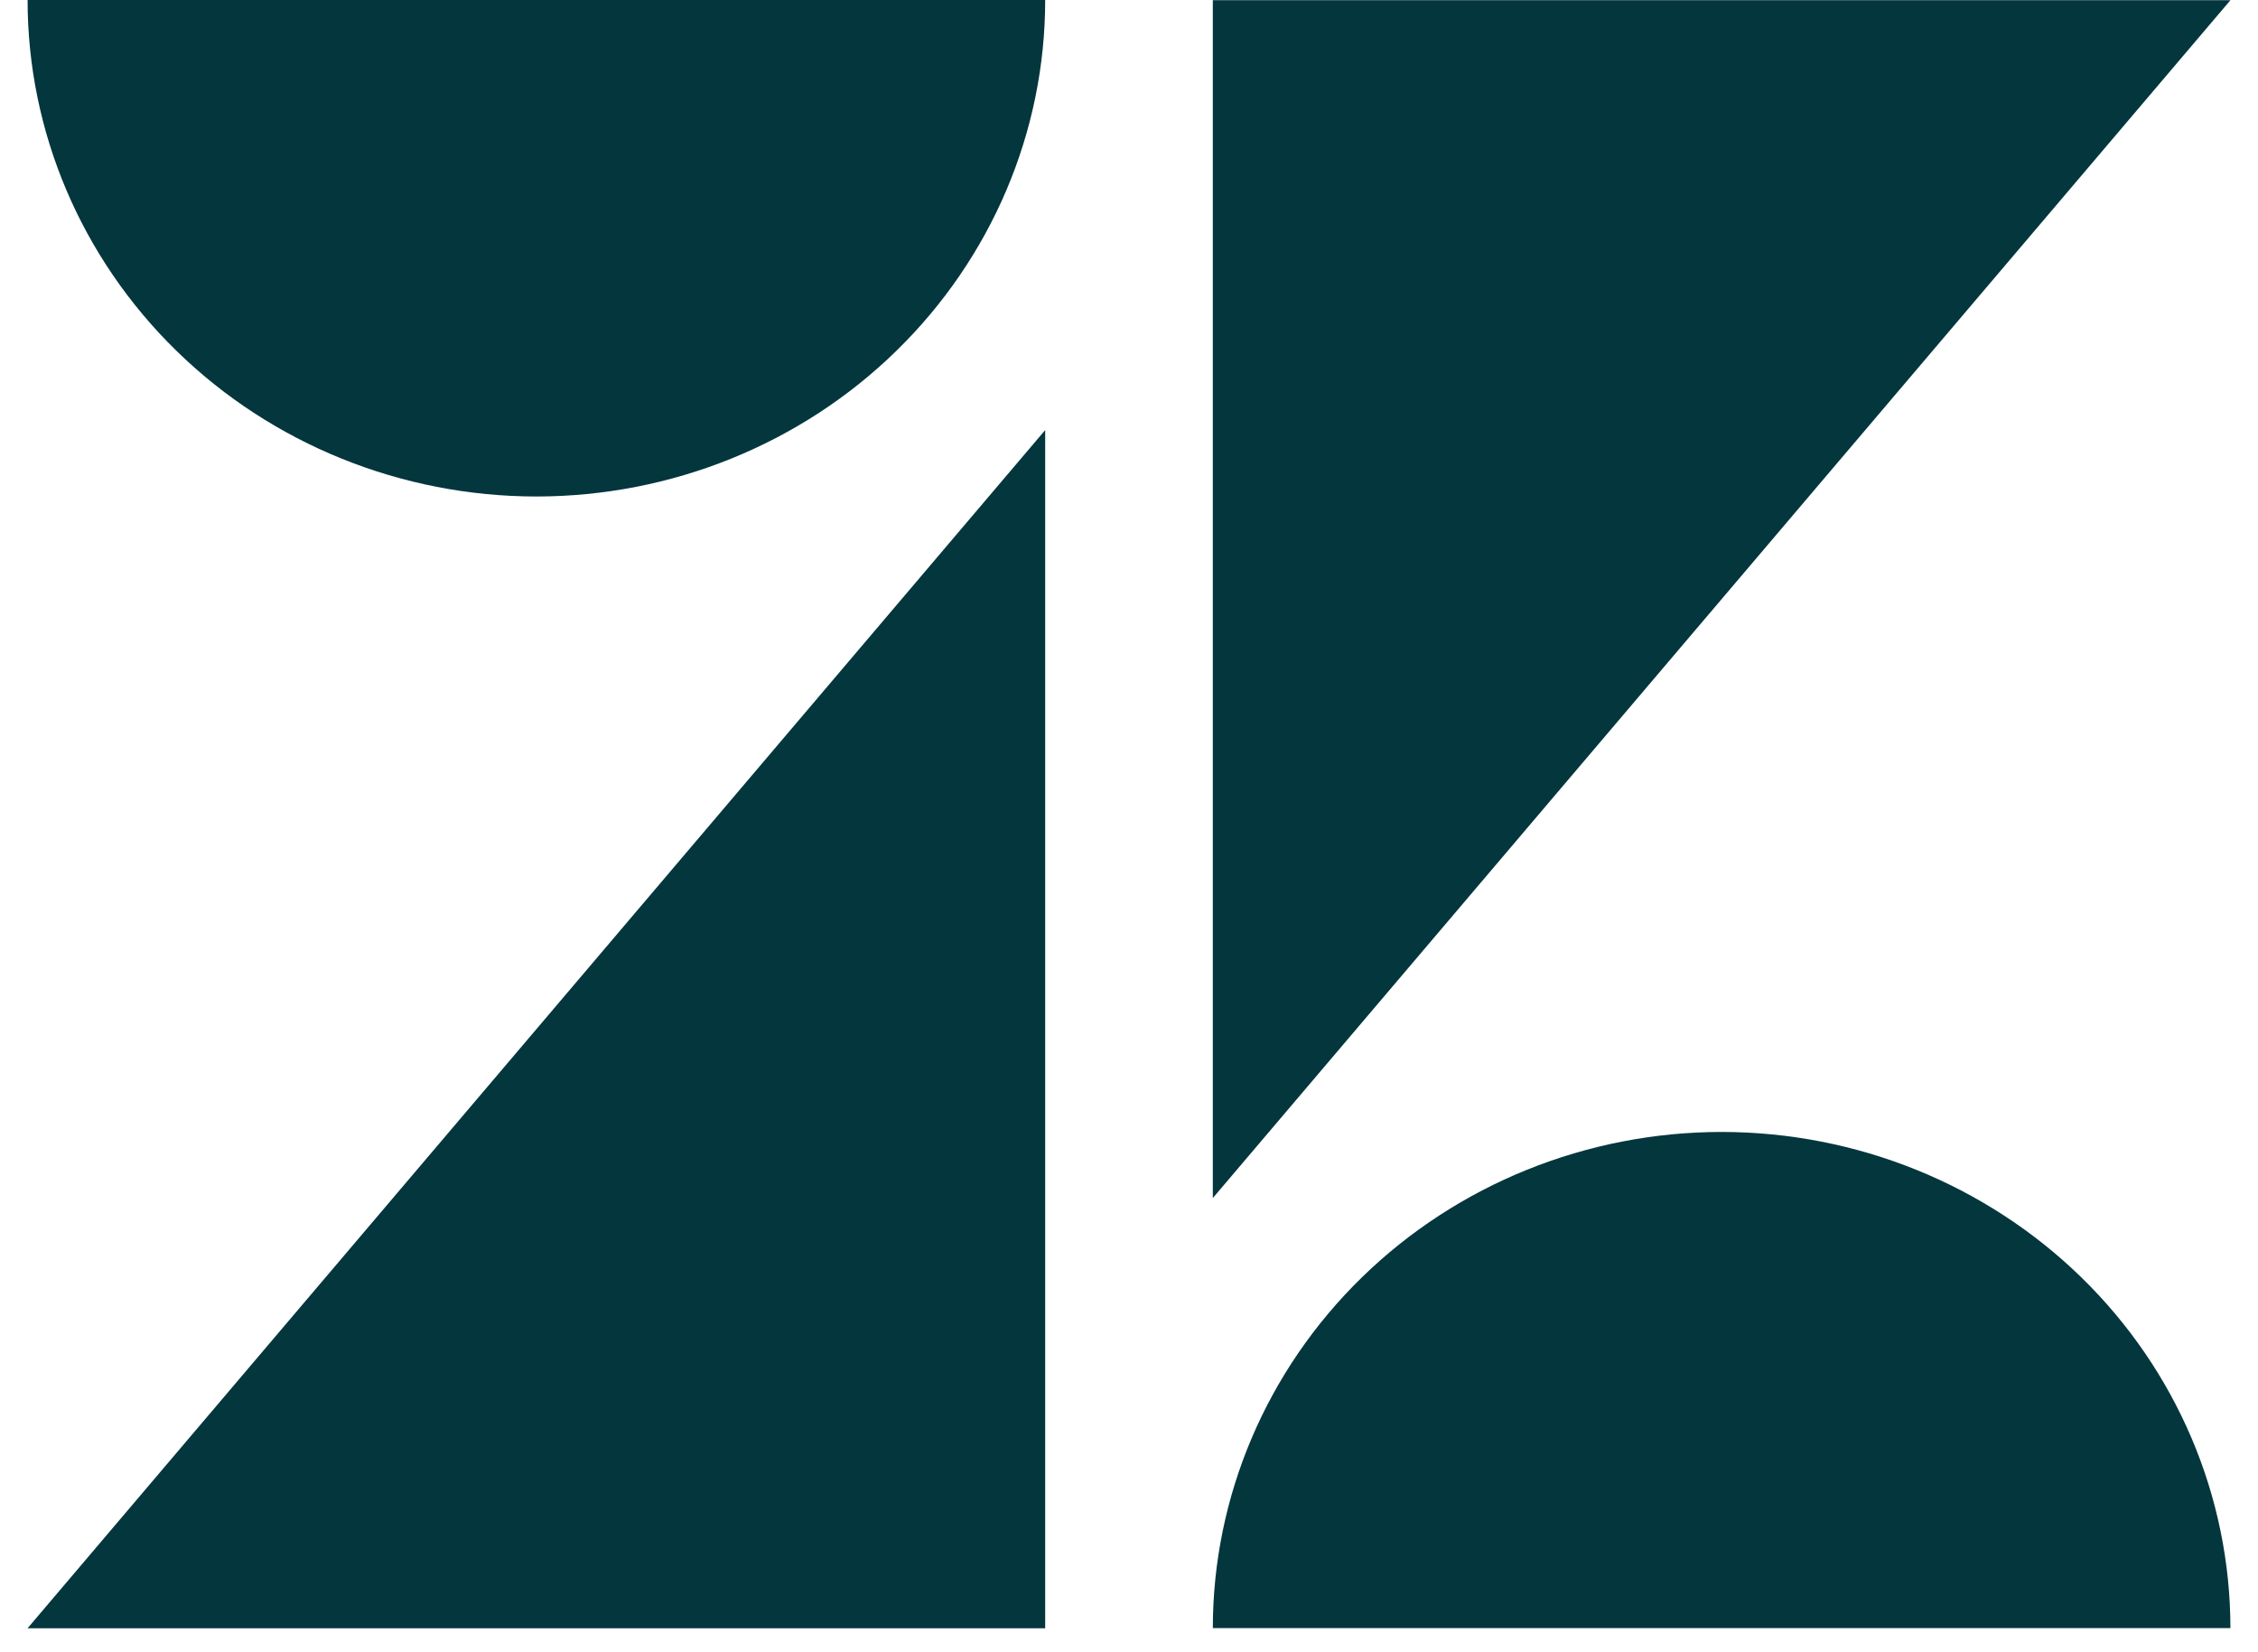
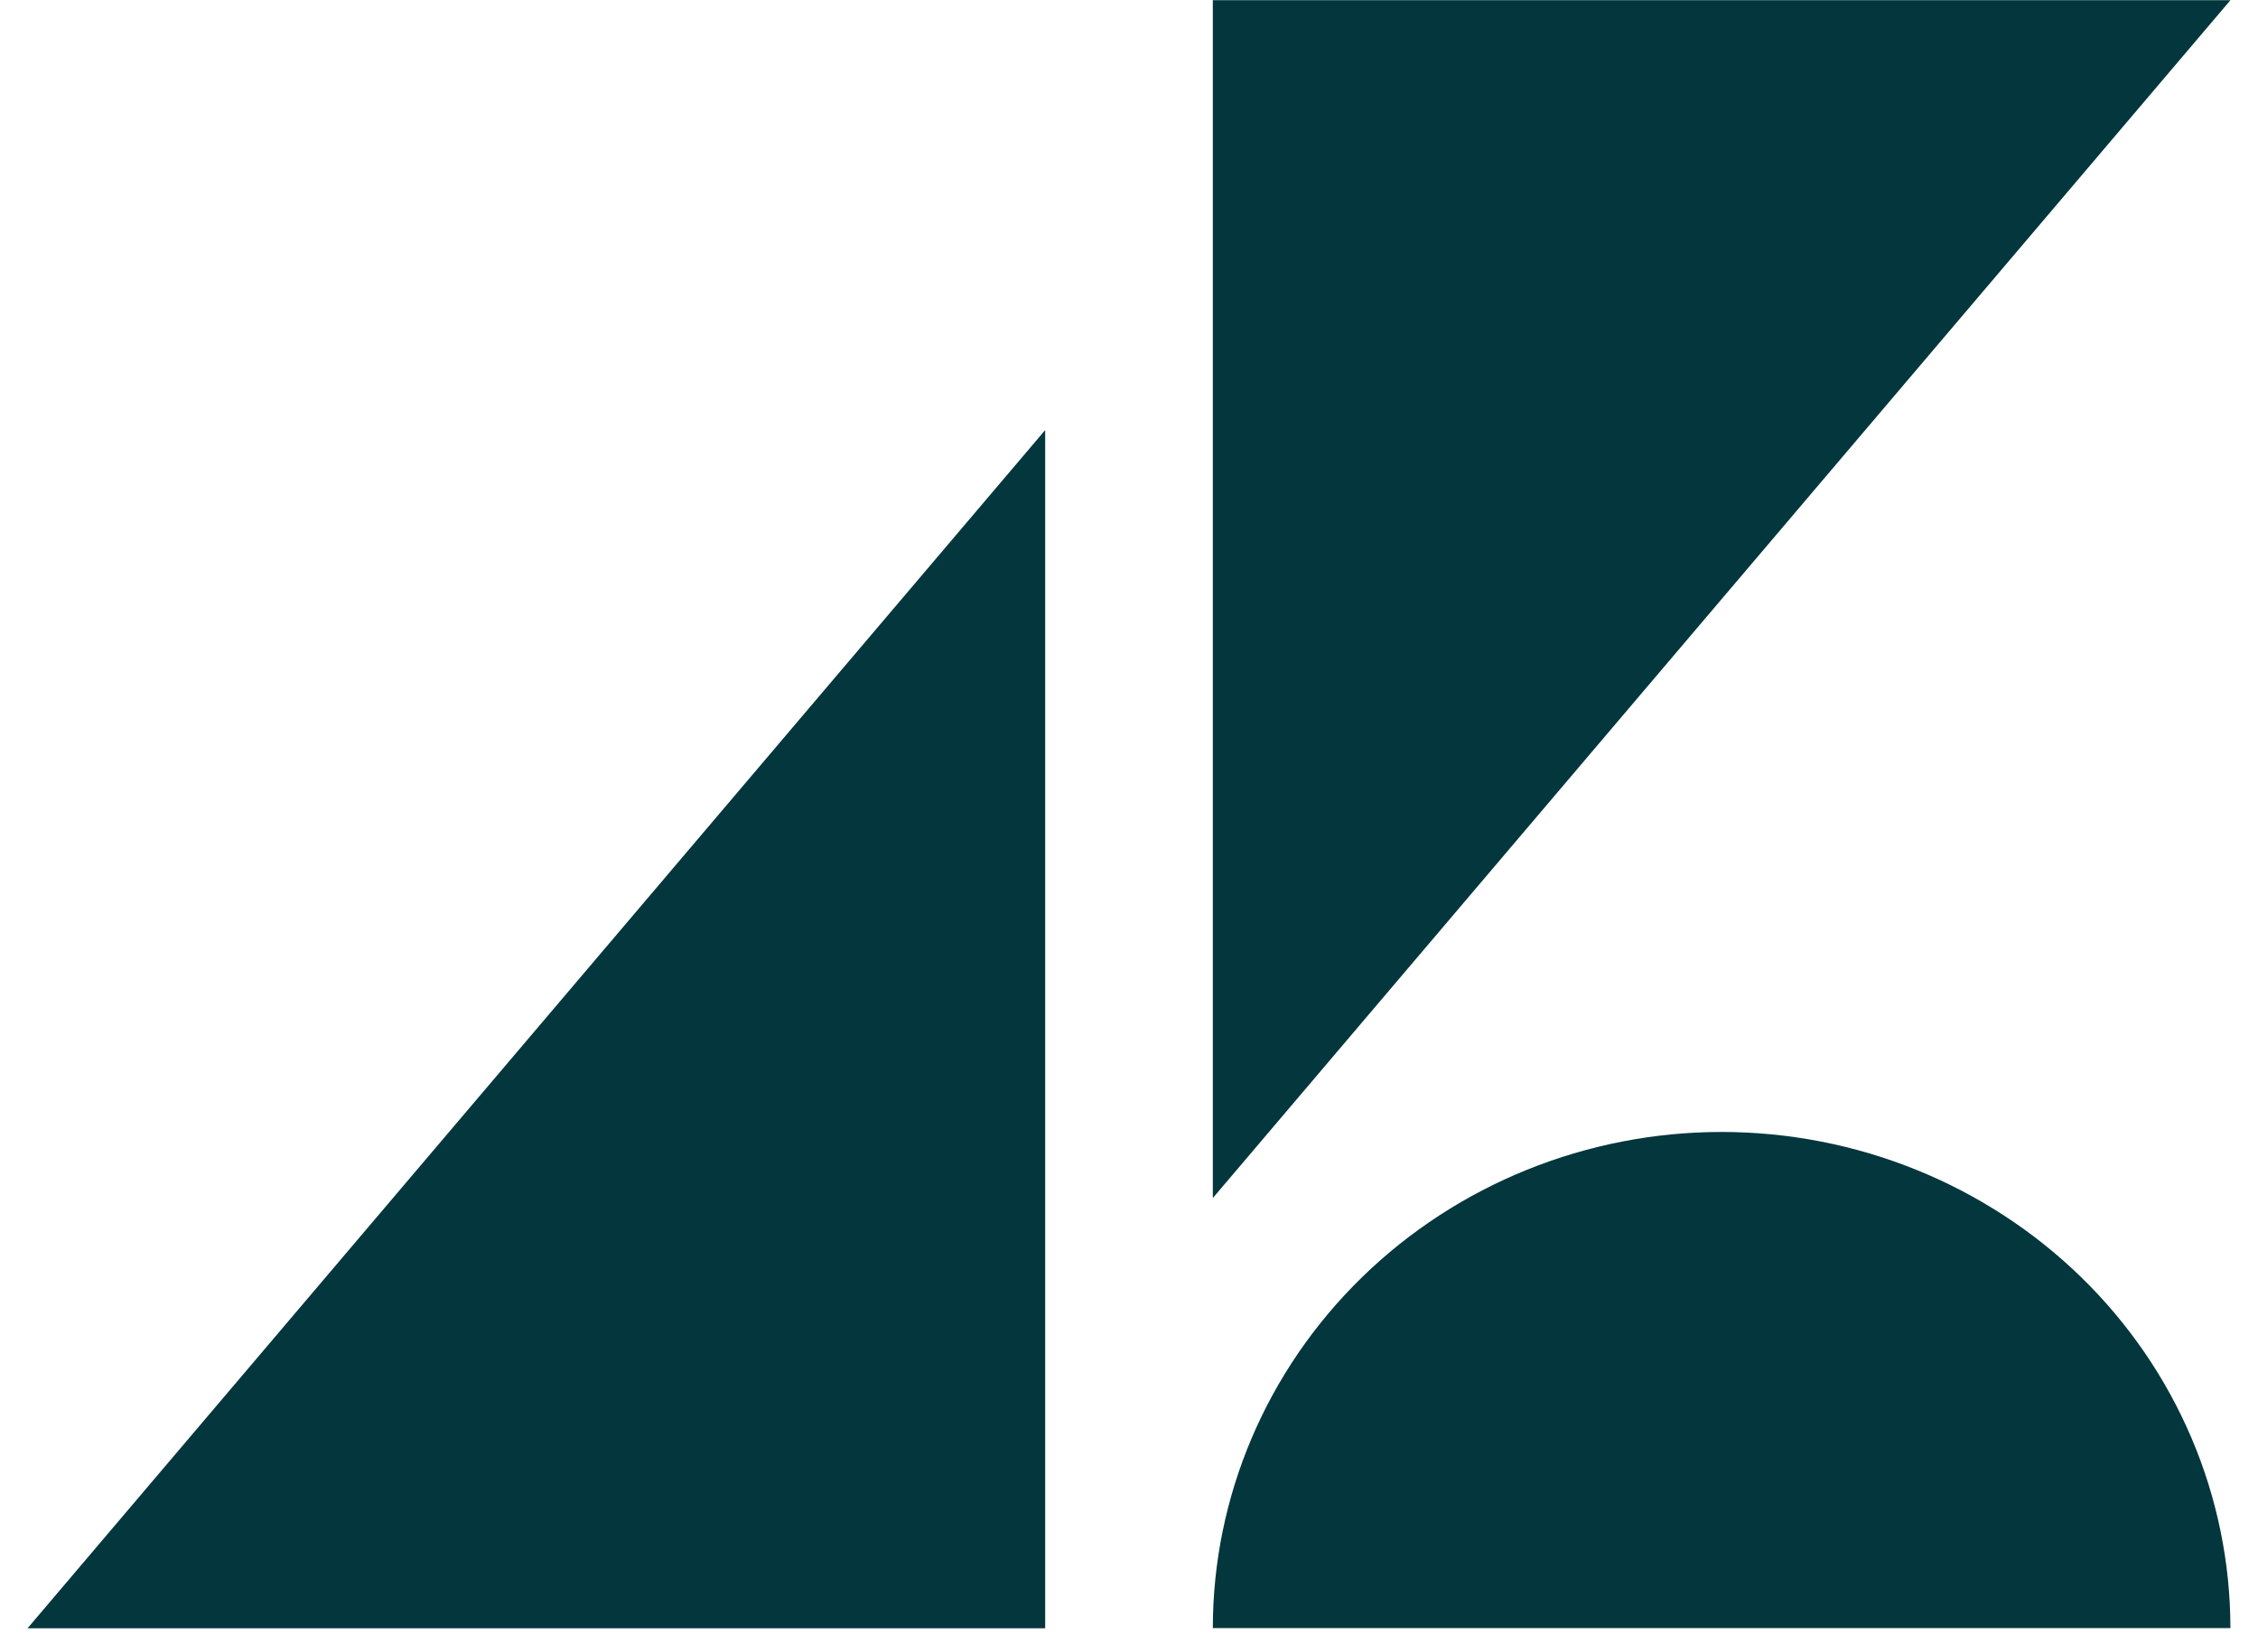
<svg xmlns="http://www.w3.org/2000/svg" width="41" height="30" viewBox="0 0 41 30" fill="none">
  <path d="M18.978 29.565V7.809L0.5 29.565H18.978Z" fill="#03363D" />
-   <path d="M16.273 6.373C18.006 4.682 18.979 2.39 18.978 0H0.501C0.501 2.39 1.474 4.682 3.207 6.373C4.939 8.064 7.289 9.014 9.74 9.015C12.191 9.014 14.541 8.064 16.273 6.373Z" fill="#03363D" />
  <path d="M24.729 23.193C22.997 24.882 22.023 27.173 22.022 29.562H40.499C40.498 27.173 39.524 24.882 37.792 23.193C36.059 21.504 33.71 20.554 31.26 20.553C28.81 20.554 26.461 21.504 24.729 23.193Z" fill="#03363D" />
  <path d="M22.022 0.003V21.753L40.5 0.003H22.022Z" fill="#03363D" />
</svg>